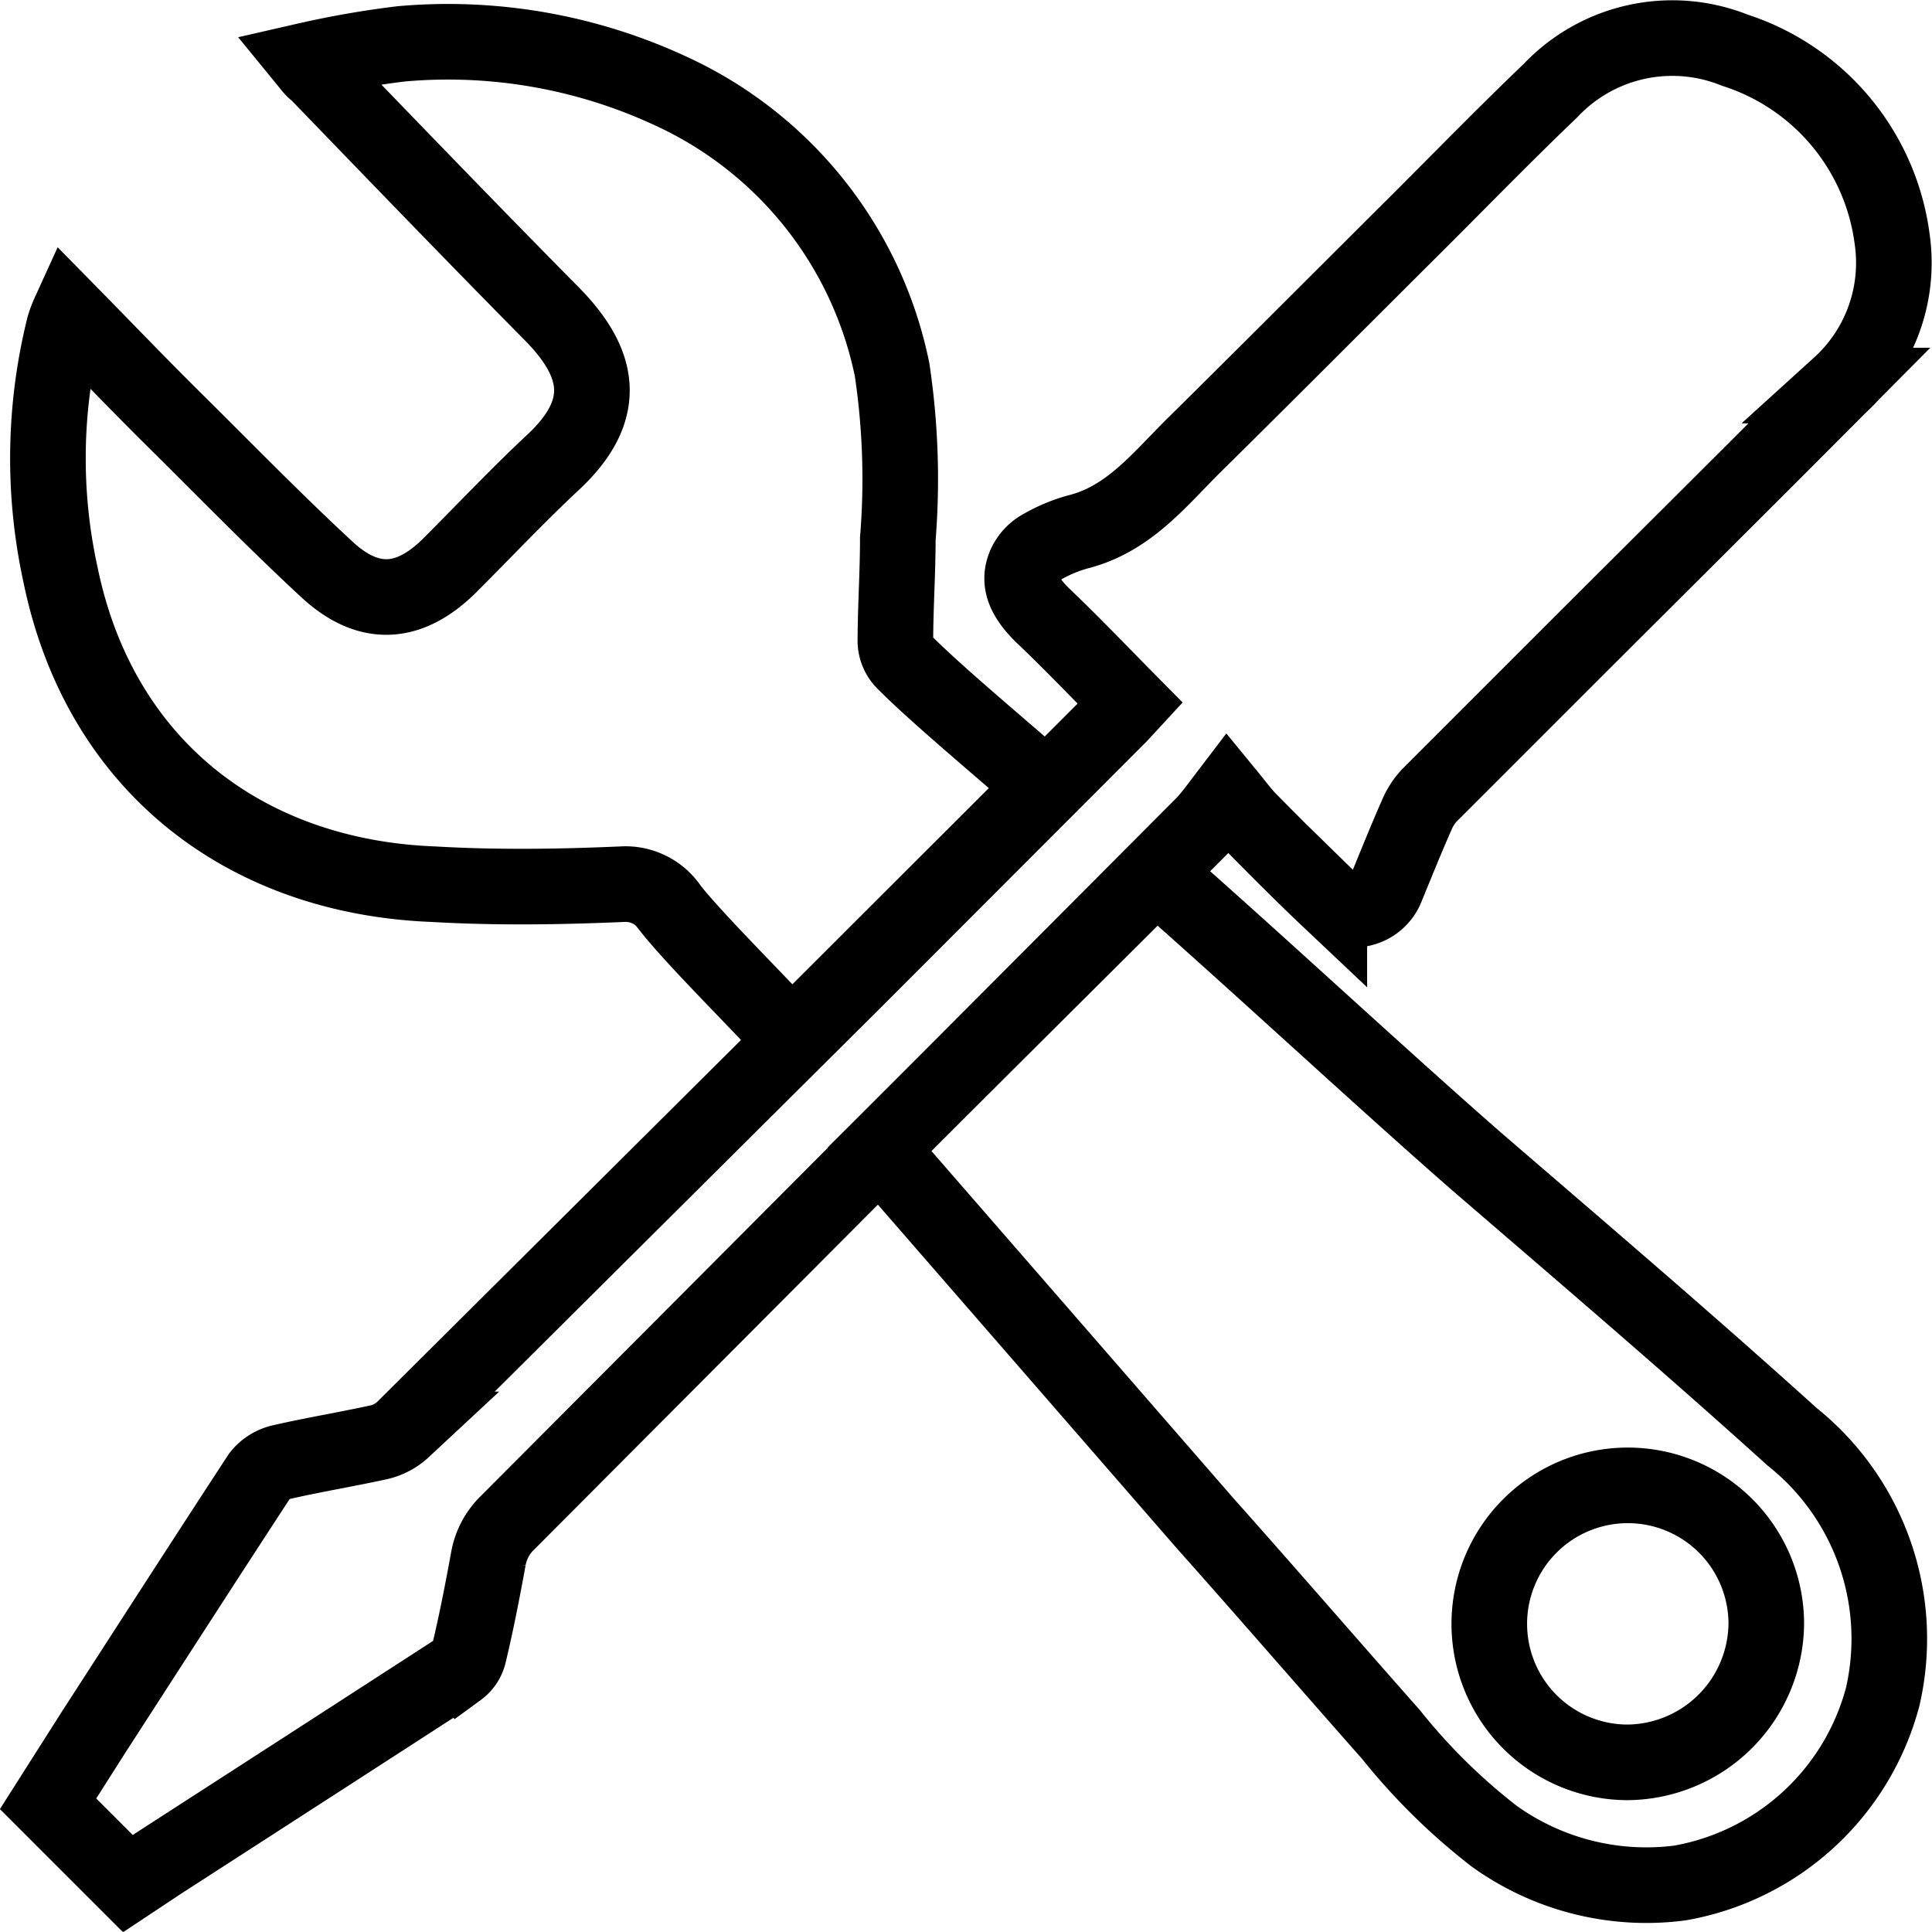
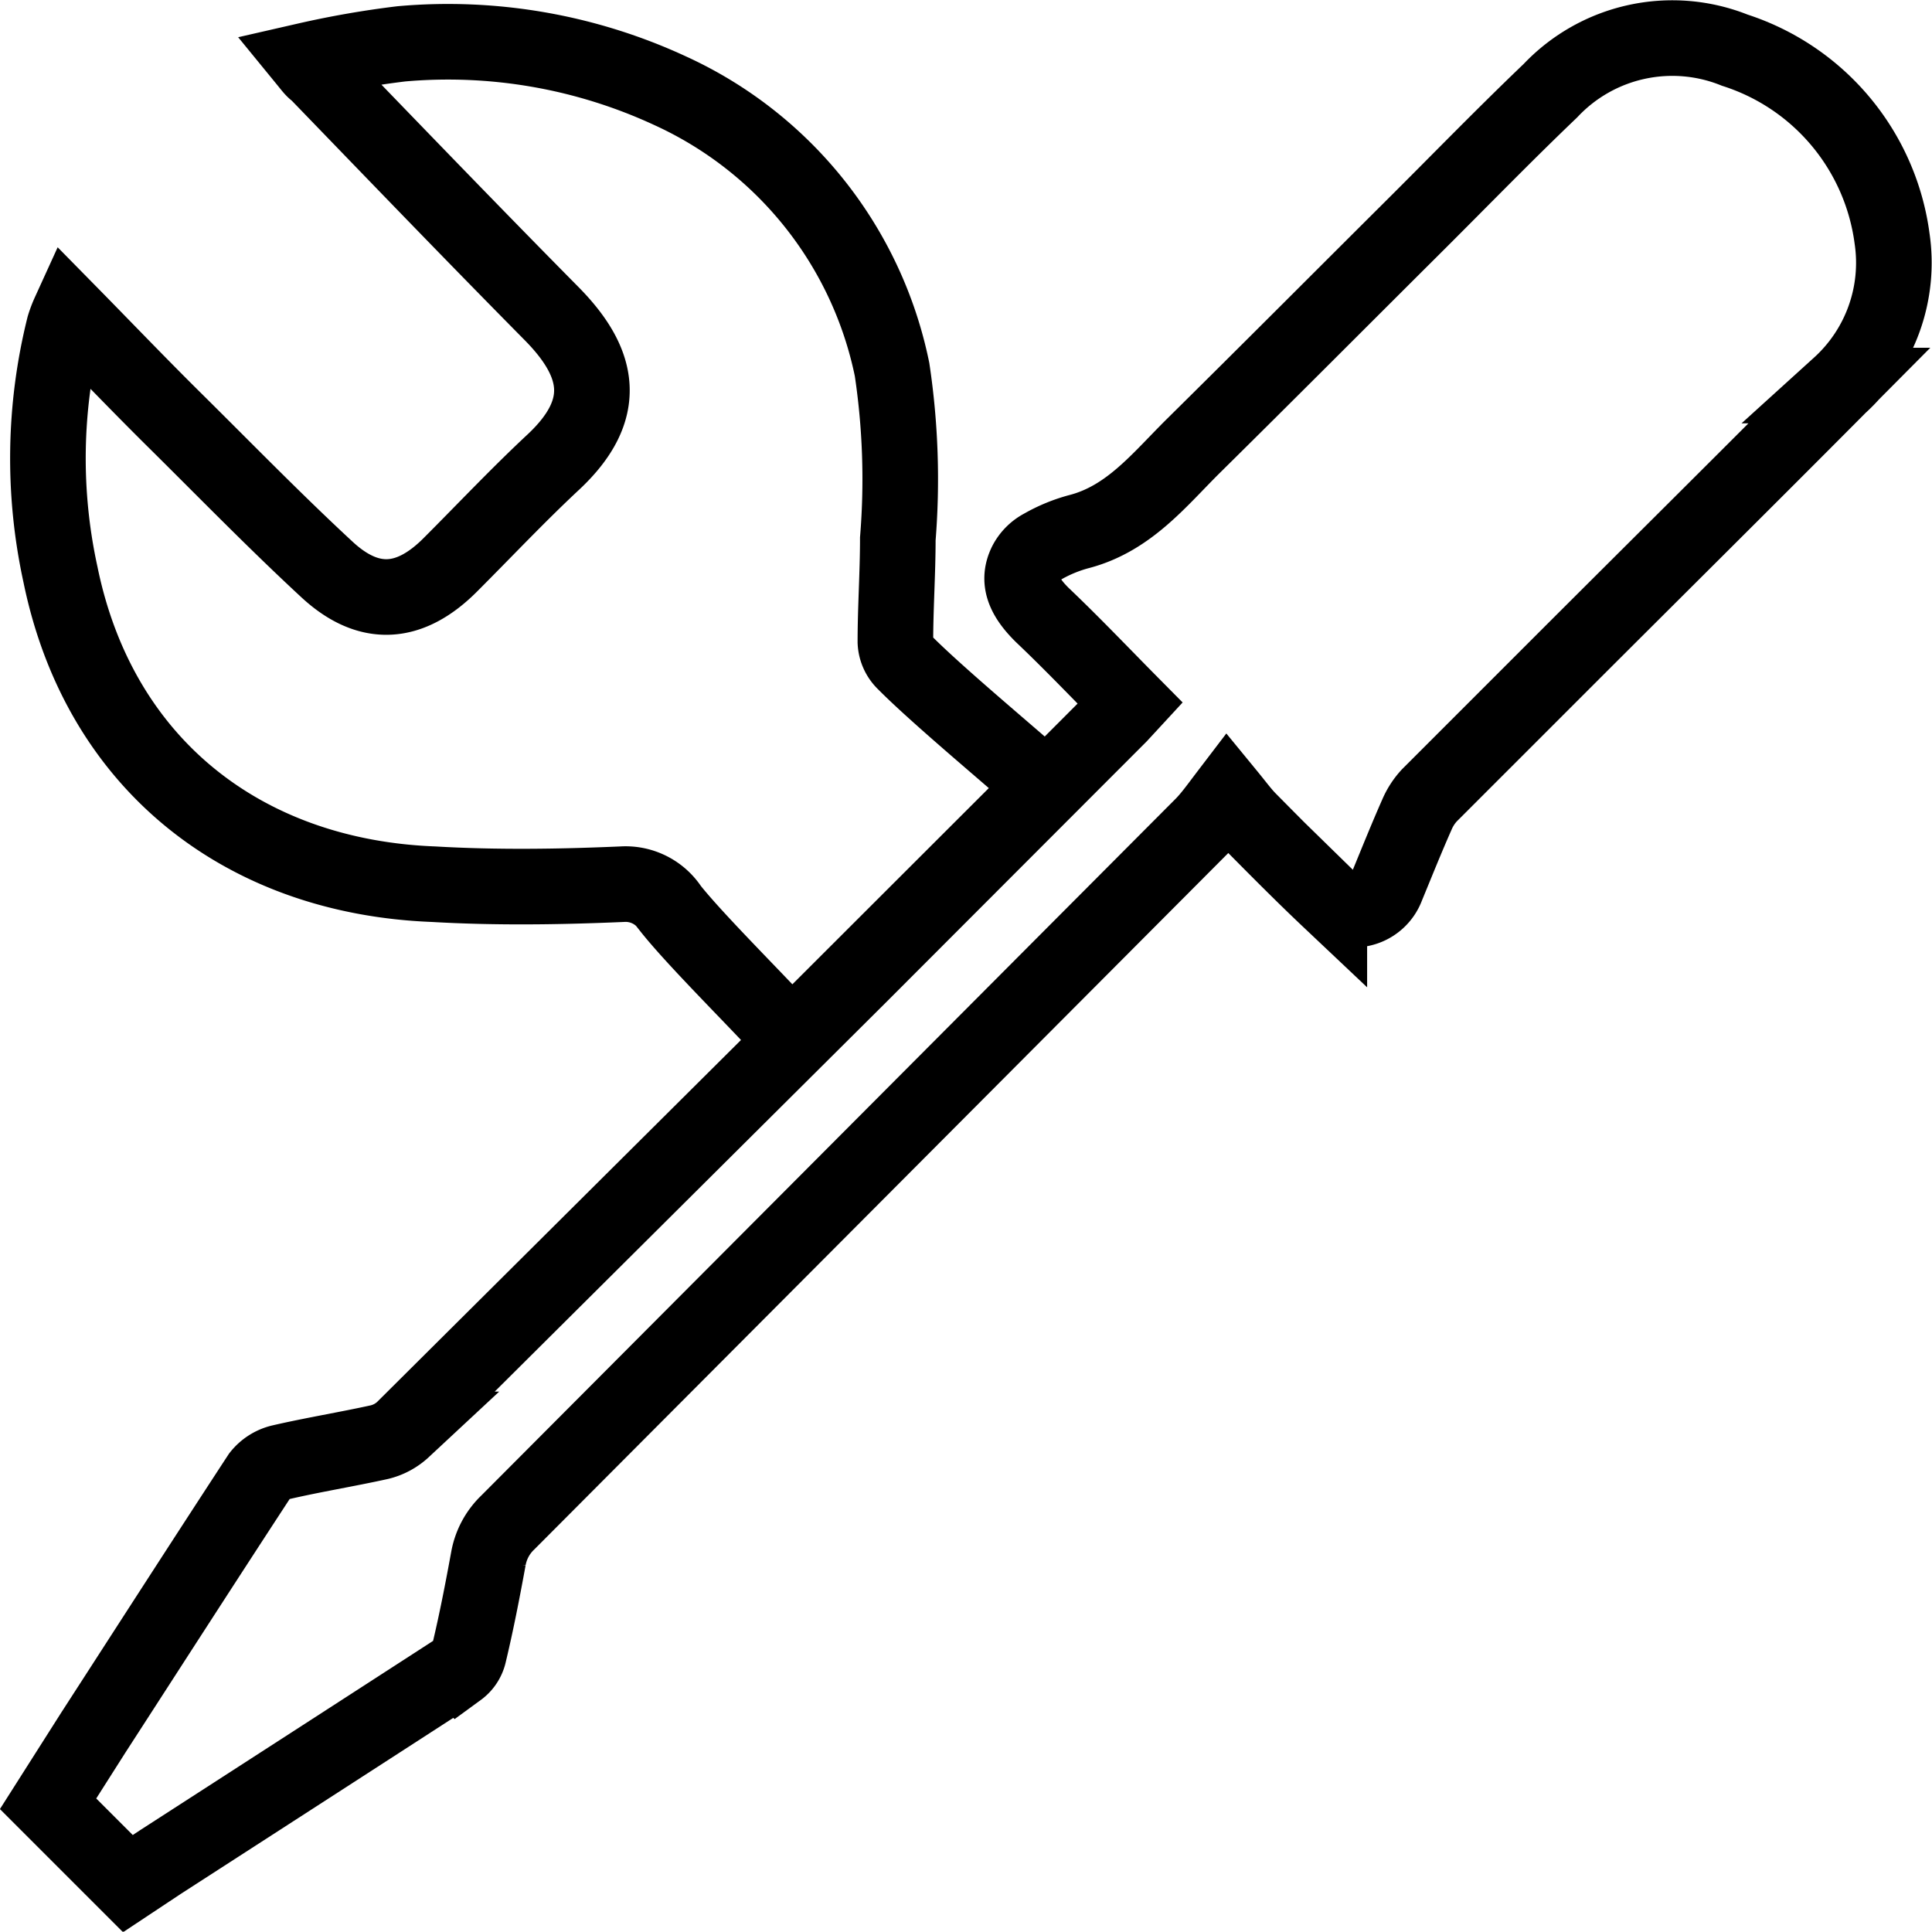
<svg xmlns="http://www.w3.org/2000/svg" viewBox="0 0 63.89 63.88">
  <defs>
    <style>.cls-1{fill:none;stroke:#000;stroke-miterlimit:10;stroke-width:2.5px;}</style>
  </defs>
  <title>Asset 3</title>
  <g id="Layer_2" data-name="Layer 2">
    <g id="Layer_1-2" data-name="Layer 1">
      <path class="cls-1" d="M10.12,2a30.74,30.74,0,0,1,3.15-.55A17.47,17.47,0,0,1,22.16,3a13,13,0,0,1,7.34,9.22,24.43,24.43,0,0,1,.19,5.6c0,1.14-.08,2.27-.08,3.41a1,1,0,0,0,.31.68C31,23,33.41,25,34.53,26l-8.36,8.35c-.93-1.05-3.12-3.2-4-4.31a1.77,1.77,0,0,0-1.6-.8c-2.08.09-4.16.12-6.23,0C8.09,29,3.29,25.3,2,19a18,18,0,0,1,.12-8.2,3.6,3.6,0,0,1,.17-.45c1.17,1.19,2.28,2.35,3.42,3.48,1.69,1.67,3.35,3.38,5.1,5,1.39,1.29,2.75,1.19,4.09-.16,1.13-1.13,2.24-2.31,3.41-3.4,1.83-1.72,1.55-3.25-.05-4.88-2.61-2.64-5.19-5.32-7.78-8C10.36,2.31,10.3,2.22,10.12,2Z" />
-       <path class="cls-1" d="M29.09,38l9.14-9.1c3.14,2.75,7.42,6.73,10.59,9.5,3.48,3,7,6,10.44,9.11a8.55,8.55,0,0,1,3,8.6,8.45,8.45,0,0,1-6.71,6.16,8.63,8.63,0,0,1-6.14-1.55A20.19,20.19,0,0,1,46,57.36c-2.07-2.34-4.11-4.7-6.16-7ZM58.41,53.69a4.58,4.58,0,1,0-4.58,4.59A4.63,4.63,0,0,0,58.41,53.69Z" />
      <path class="cls-1" d="M62.57,7.89a7.59,7.59,0,0,0-5.2-6.23A5.54,5.54,0,0,0,51.27,3c-1.59,1.52-3.12,3.1-4.68,4.65-2.38,2.37-4.74,4.74-7.13,7.1-1.12,1.11-2.11,2.38-3.74,2.82a5.05,5.05,0,0,0-1.25.51,1.28,1.28,0,0,0-.54.54c-.29.58-.08,1.11.54,1.72,1,.95,1.93,1.93,2.91,2.92l-.36.39-8.61,8.62-15.08,15a1.75,1.75,0,0,1-.78.42c-1.09.24-2.2.42-3.28.67a1.27,1.27,0,0,0-.68.44c-1.85,2.83-3.67,5.66-5.5,8.49l-1.5,2.36,2.64,2.64,1.07-.71q4.93-3.18,9.86-6.37a.9.9,0,0,0,.35-.54c.24-1,.45-2.08.64-3.12a2.18,2.18,0,0,1,.64-1.2l23-23.08c.26-.27.48-.58.8-1,.32.39.5.64.72.86.87.88,1.75,1.77,2.65,2.62a1.16,1.16,0,0,0,1.9-.43c.33-.8.65-1.6,1-2.39a2.21,2.21,0,0,1,.41-.63l4.17-4.17c3.13-3.13,6.27-6.24,9.39-9.38A5.48,5.48,0,0,0,62.57,7.89Z" />
    </g>
  </g>
</svg>